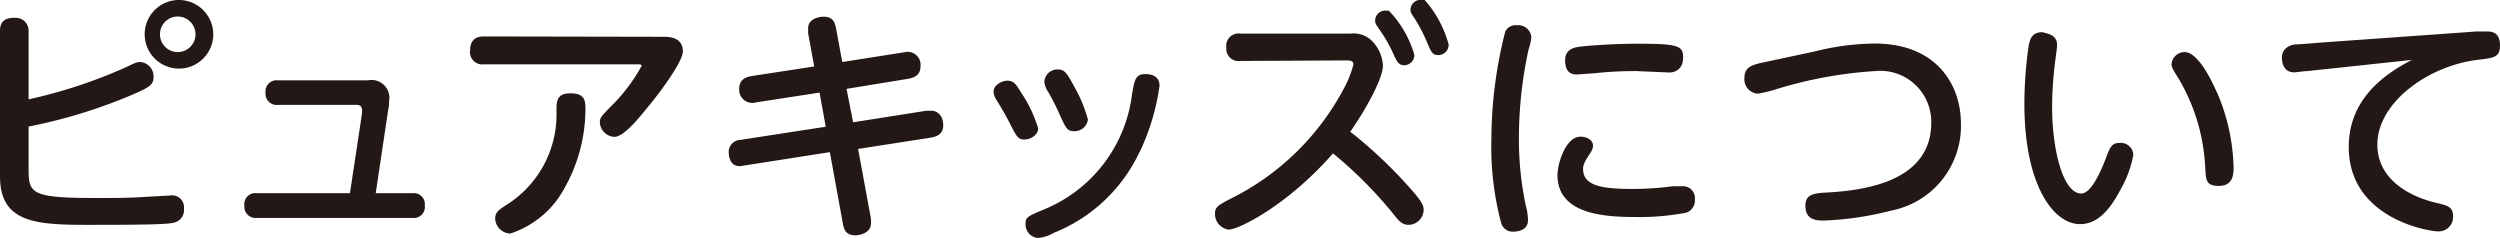
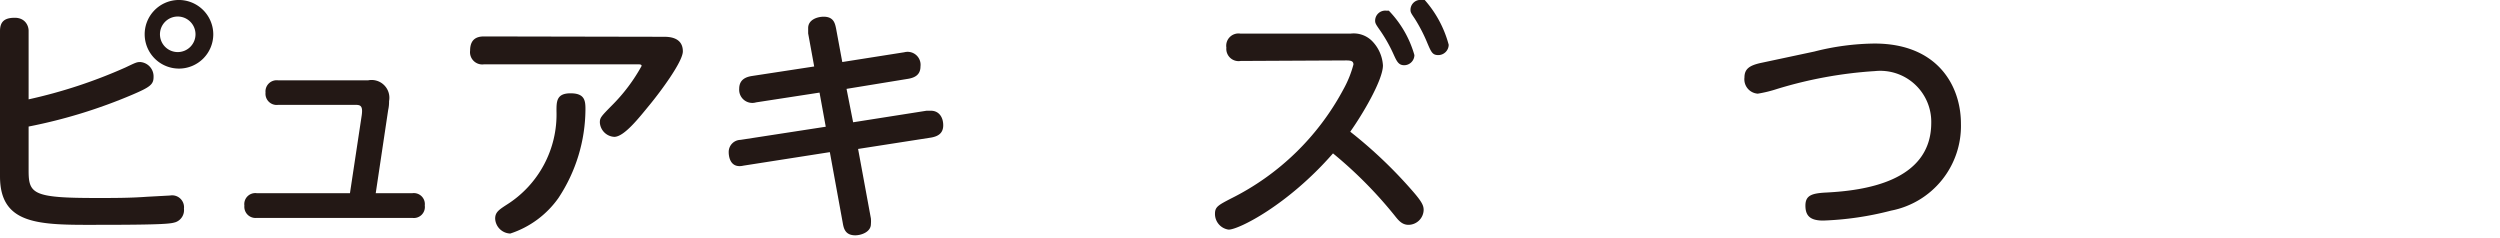
<svg xmlns="http://www.w3.org/2000/svg" viewBox="0 0 140.66 13.41" width="140.66" height="13.41">
  <defs>
    <style>.cls-1{fill:#231815;}</style>
  </defs>
  <g id="レイヤー_2" data-name="レイヤー 2">
    <g id="obj">
      <path class="cls-1" d="M1.61,5.59A28.32,28.32,0,0,0,7.05,3.8c.57-.27.64-.31.84-.31a.81.81,0,0,1,.75.84c0,.42-.19.57-1.2,1A29.18,29.18,0,0,1,1.61,7.12V9.6c0,1.31.25,1.54,3.81,1.54,1,0,1.91,0,2.86-.07L9.57,11a.67.67,0,0,1,.78.74.72.72,0,0,1-.47.76c-.27.08-.47.15-4.42.15C2.2,12.66,0,12.66,0,9.92V1.75C0,1.23.24,1,.83,1s.78.45.78.73ZM12,1.93A1.93,1.93,0,1,1,10,0,1.94,1.94,0,0,1,12,1.93Zm-3,0a1,1,0,1,0,1-1A1,1,0,0,0,9,1.93Z" />
      <path class="cls-1" d="M20.35,6.5c.08-.55-.07-.6-.35-.6H15.65a.63.63,0,0,1-.71-.69.63.63,0,0,1,.71-.69h5.06a1,1,0,0,1,1.18,1.17,2.08,2.08,0,0,1-.05.5l-.7,4.68H23.2a.62.62,0,0,1,.7.69.62.62,0,0,1-.7.7H14.45a.63.63,0,0,1-.7-.69.62.62,0,0,1,.7-.7h5.24Z" />
      <path class="cls-1" d="M37.34,2.07c.26,0,1.08,0,1.08.82,0,.58-1.26,2.27-1.86,3s-1.44,1.81-2,1.81a.86.86,0,0,1-.81-.81c0-.26.06-.33.66-.94a9.81,9.81,0,0,0,1.69-2.24c0-.09-.11-.09-.19-.09H27.23a.69.69,0,0,1-.78-.77c0-.63.35-.8.78-.8ZM27.86,12.3c0-.35.2-.49.63-.77a6,6,0,0,0,2.82-5.28c0-.54,0-1,.79-1s.84.4.84.89a9.12,9.12,0,0,1-1.52,5,5.35,5.35,0,0,1-2.71,2A.88.88,0,0,1,27.86,12.3Z" />
      <path class="cls-1" d="M45.47,1.88c0-.17,0-.27,0-.3,0-.49.55-.64.87-.64.57,0,.64.38.7.66l.35,1.89,3.49-.55a.73.73,0,0,1,.91.8c0,.49-.35.63-.67.69L47.63,5,48,6.88l4.13-.65.25,0c.42,0,.69.33.69.82s-.35.63-.68.69l-4.11.64L49,12.29a1.82,1.82,0,0,1,0,.32c0,.44-.54.63-.88.63-.57,0-.65-.4-.7-.68l-.73-4-4.86.76C41,9.51,41,8.64,41,8.56a.68.68,0,0,1,.66-.69l4.8-.74-.35-1.92-3.57.55A.74.74,0,0,1,41.59,5c0-.51.35-.66.69-.72l3.53-.54Z" />
-       <path class="cls-1" d="M56.67,4.54c.37,0,.49.19.79.68a7.37,7.37,0,0,1,.95,2c0,.38-.43.63-.78.63s-.44-.18-.8-.88c-.21-.41-.28-.55-.77-1.36a.93.93,0,0,1-.16-.44C55.9,4.75,56.42,4.54,56.67,4.54Zm7.45,4a9,9,0,0,1-4.83,4.56,2.06,2.06,0,0,1-.91.29.77.77,0,0,1-.68-.79c0-.36.09-.42,1-.8a8.07,8.07,0,0,0,5-6.55c.14-.77.19-1.08.75-1.08.14,0,.79,0,.79.66A12.8,12.8,0,0,1,64.12,8.56ZM59.54,3.91c.34,0,.48.17.92,1a7.62,7.62,0,0,1,.75,1.82.75.75,0,0,1-.78.65c-.38,0-.45-.17-.75-.8a13,13,0,0,0-.7-1.4,1.21,1.21,0,0,1-.22-.58A.73.73,0,0,1,59.54,3.91Z" />
      <path class="cls-1" d="M69.8,3.43A.69.69,0,0,1,69,2.68a.69.69,0,0,1,.78-.79H76a1.46,1.46,0,0,1,1.19.41,2.14,2.14,0,0,1,.62,1.38c0,.82-1.15,2.76-1.84,3.73a25.63,25.63,0,0,1,3.43,3.25c.61.69.7.9.7,1.16a.86.86,0,0,1-.85.83c-.36,0-.56-.24-.78-.52A23.88,23.88,0,0,0,75,8.63c-2.54,2.91-5.31,4.29-5.87,4.29a.89.89,0,0,1-.77-.9c0-.38.19-.48.88-.84A14.48,14.48,0,0,0,75.6,5a6,6,0,0,0,.55-1.37c0-.2-.15-.23-.42-.23Zm9.78-.33a.58.58,0,0,1-.57.57c-.32,0-.42-.21-.61-.63a8.37,8.37,0,0,0-.78-1.37c-.21-.3-.25-.37-.25-.51A.57.57,0,0,1,78,.6l.14,0A5.92,5.92,0,0,1,79.58,3.1Zm1.93-.58a.59.59,0,0,1-.58.58c-.33,0-.4-.16-.61-.65a8.92,8.92,0,0,0-.72-1.4c-.21-.31-.24-.36-.24-.5A.56.56,0,0,1,80,0a.3.3,0,0,1,.16,0A6.2,6.2,0,0,1,81.51,2.52Z" />
-       <path class="cls-1" d="M84.69,1.78a.65.65,0,0,1,.66-.36.74.74,0,0,1,.81.67A3.16,3.16,0,0,1,86,2.8a23.41,23.41,0,0,0-.54,5,17.93,17.93,0,0,0,.39,3.78,3.25,3.25,0,0,1,.12.81c0,.57-.57.64-.78.64a.67.67,0,0,1-.73-.49,16.62,16.62,0,0,1-.55-4.7A24.83,24.83,0,0,1,84.69,1.78Zm4.24,5.91c.28,0,.7.14.7.52a.77.77,0,0,1-.14.38c-.31.47-.42.66-.42.92,0,1,1.21,1.12,2.84,1.12a16.72,16.72,0,0,0,2.2-.15l.52,0a.67.67,0,0,1,.73.74.72.72,0,0,1-.5.75,14,14,0,0,1-2.85.24c-1.79,0-4.38-.17-4.38-2.36C87.63,9.22,88.08,7.69,88.93,7.69Zm5-3.61L92.1,4c-.49,0-1.26,0-2.37.12l-1,.07c-.18,0-.67,0-.67-.79,0-.57.39-.71.8-.77s2-.17,3.18-.17c2.34,0,2.66.09,2.66.77S94.23,4.08,93.93,4.08Z" />
      <path class="cls-1" d="M102.08,2.9a14.2,14.2,0,0,1,3.39-.45c3.54,0,4.86,2.37,4.86,4.51a4.85,4.85,0,0,1-3.93,4.89,17.54,17.54,0,0,1-3.82.56c-.71,0-1-.25-1-.84s.37-.7,1.23-.74c2-.11,5.85-.58,5.85-3.92A2.87,2.87,0,0,0,105.49,4,23.88,23.88,0,0,0,100,5a7.22,7.22,0,0,1-1.1.27.81.81,0,0,1-.75-.91c0-.48.28-.67.88-.81Z" />
-       <path class="cls-1" d="M115.74,2.54c0,.19-.13,1-.14,1.19A20.15,20.15,0,0,0,115.46,6c0,2.48.63,4.89,1.64,4.89.52,0,1.05-1.11,1.37-1.95.25-.66.34-.9.79-.9a.71.71,0,0,1,.77.66,6,6,0,0,1-.69,1.91c-.66,1.27-1.36,2-2.31,2-1.49,0-3.13-2.18-3.13-6.77a23.17,23.17,0,0,1,.24-3.26c.07-.38.18-.77.79-.77C115.08,1.89,115.74,1.89,115.74,2.54Zm9,2.66a11.33,11.33,0,0,1,.93,4.2c0,.36,0,1.06-.83,1.06s-.71-.44-.78-1.26a10.78,10.78,0,0,0-1.49-4.79c-.32-.5-.39-.64-.39-.8a.74.74,0,0,1,.74-.68C123.58,2.93,124.3,4.2,124.73,5.2Z" />
-       <path class="cls-1" d="M129.81,4c-.18,0-.59.07-.74.07-.48,0-.68-.39-.68-.83s.33-.68.72-.74c.22,0,1.2-.08,1.4-.1l8.85-.63.53,0c.26,0,.77,0,.77.8,0,.65-.36.69-1.2.79-2.83.32-5.7,2.41-5.7,4.77s2.58,3.11,3.26,3.27,1,.22,1,.78a.81.81,0,0,1-.81.84c-.61,0-5.06-.75-5.06-4.75,0-1.91,1-3.61,3.56-4.9Z" />
    </g>
  </g>
</svg>